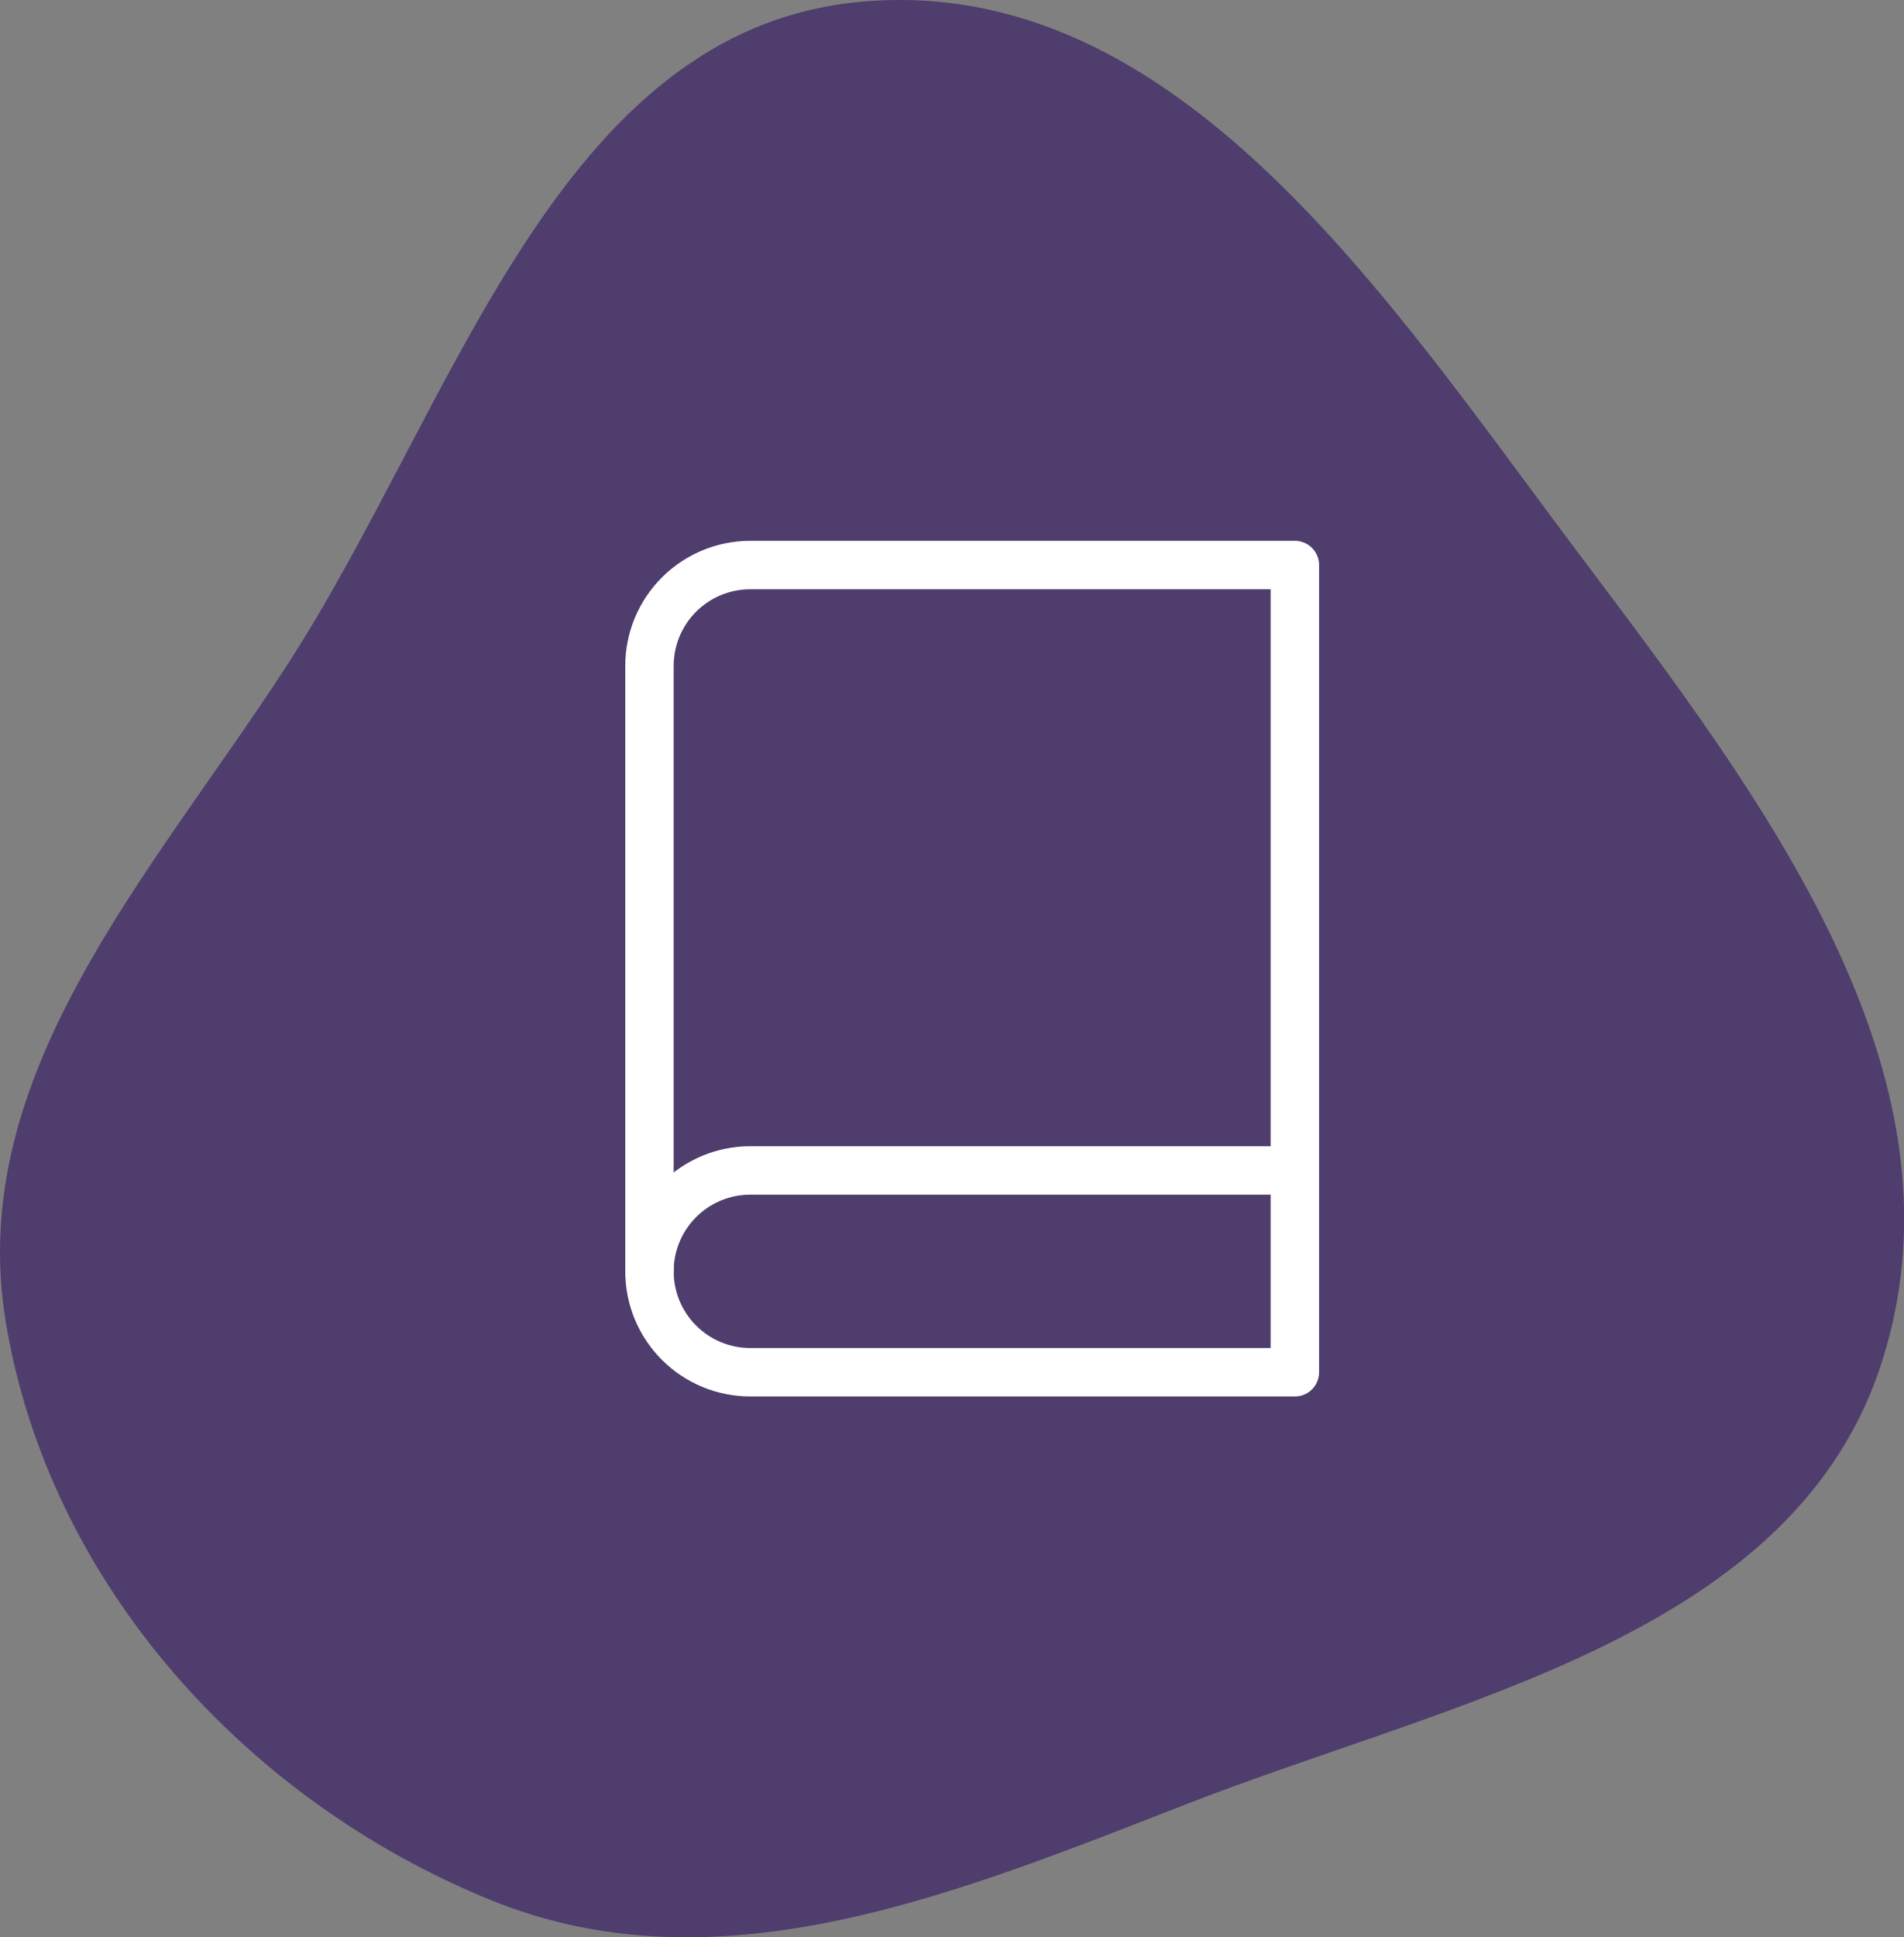
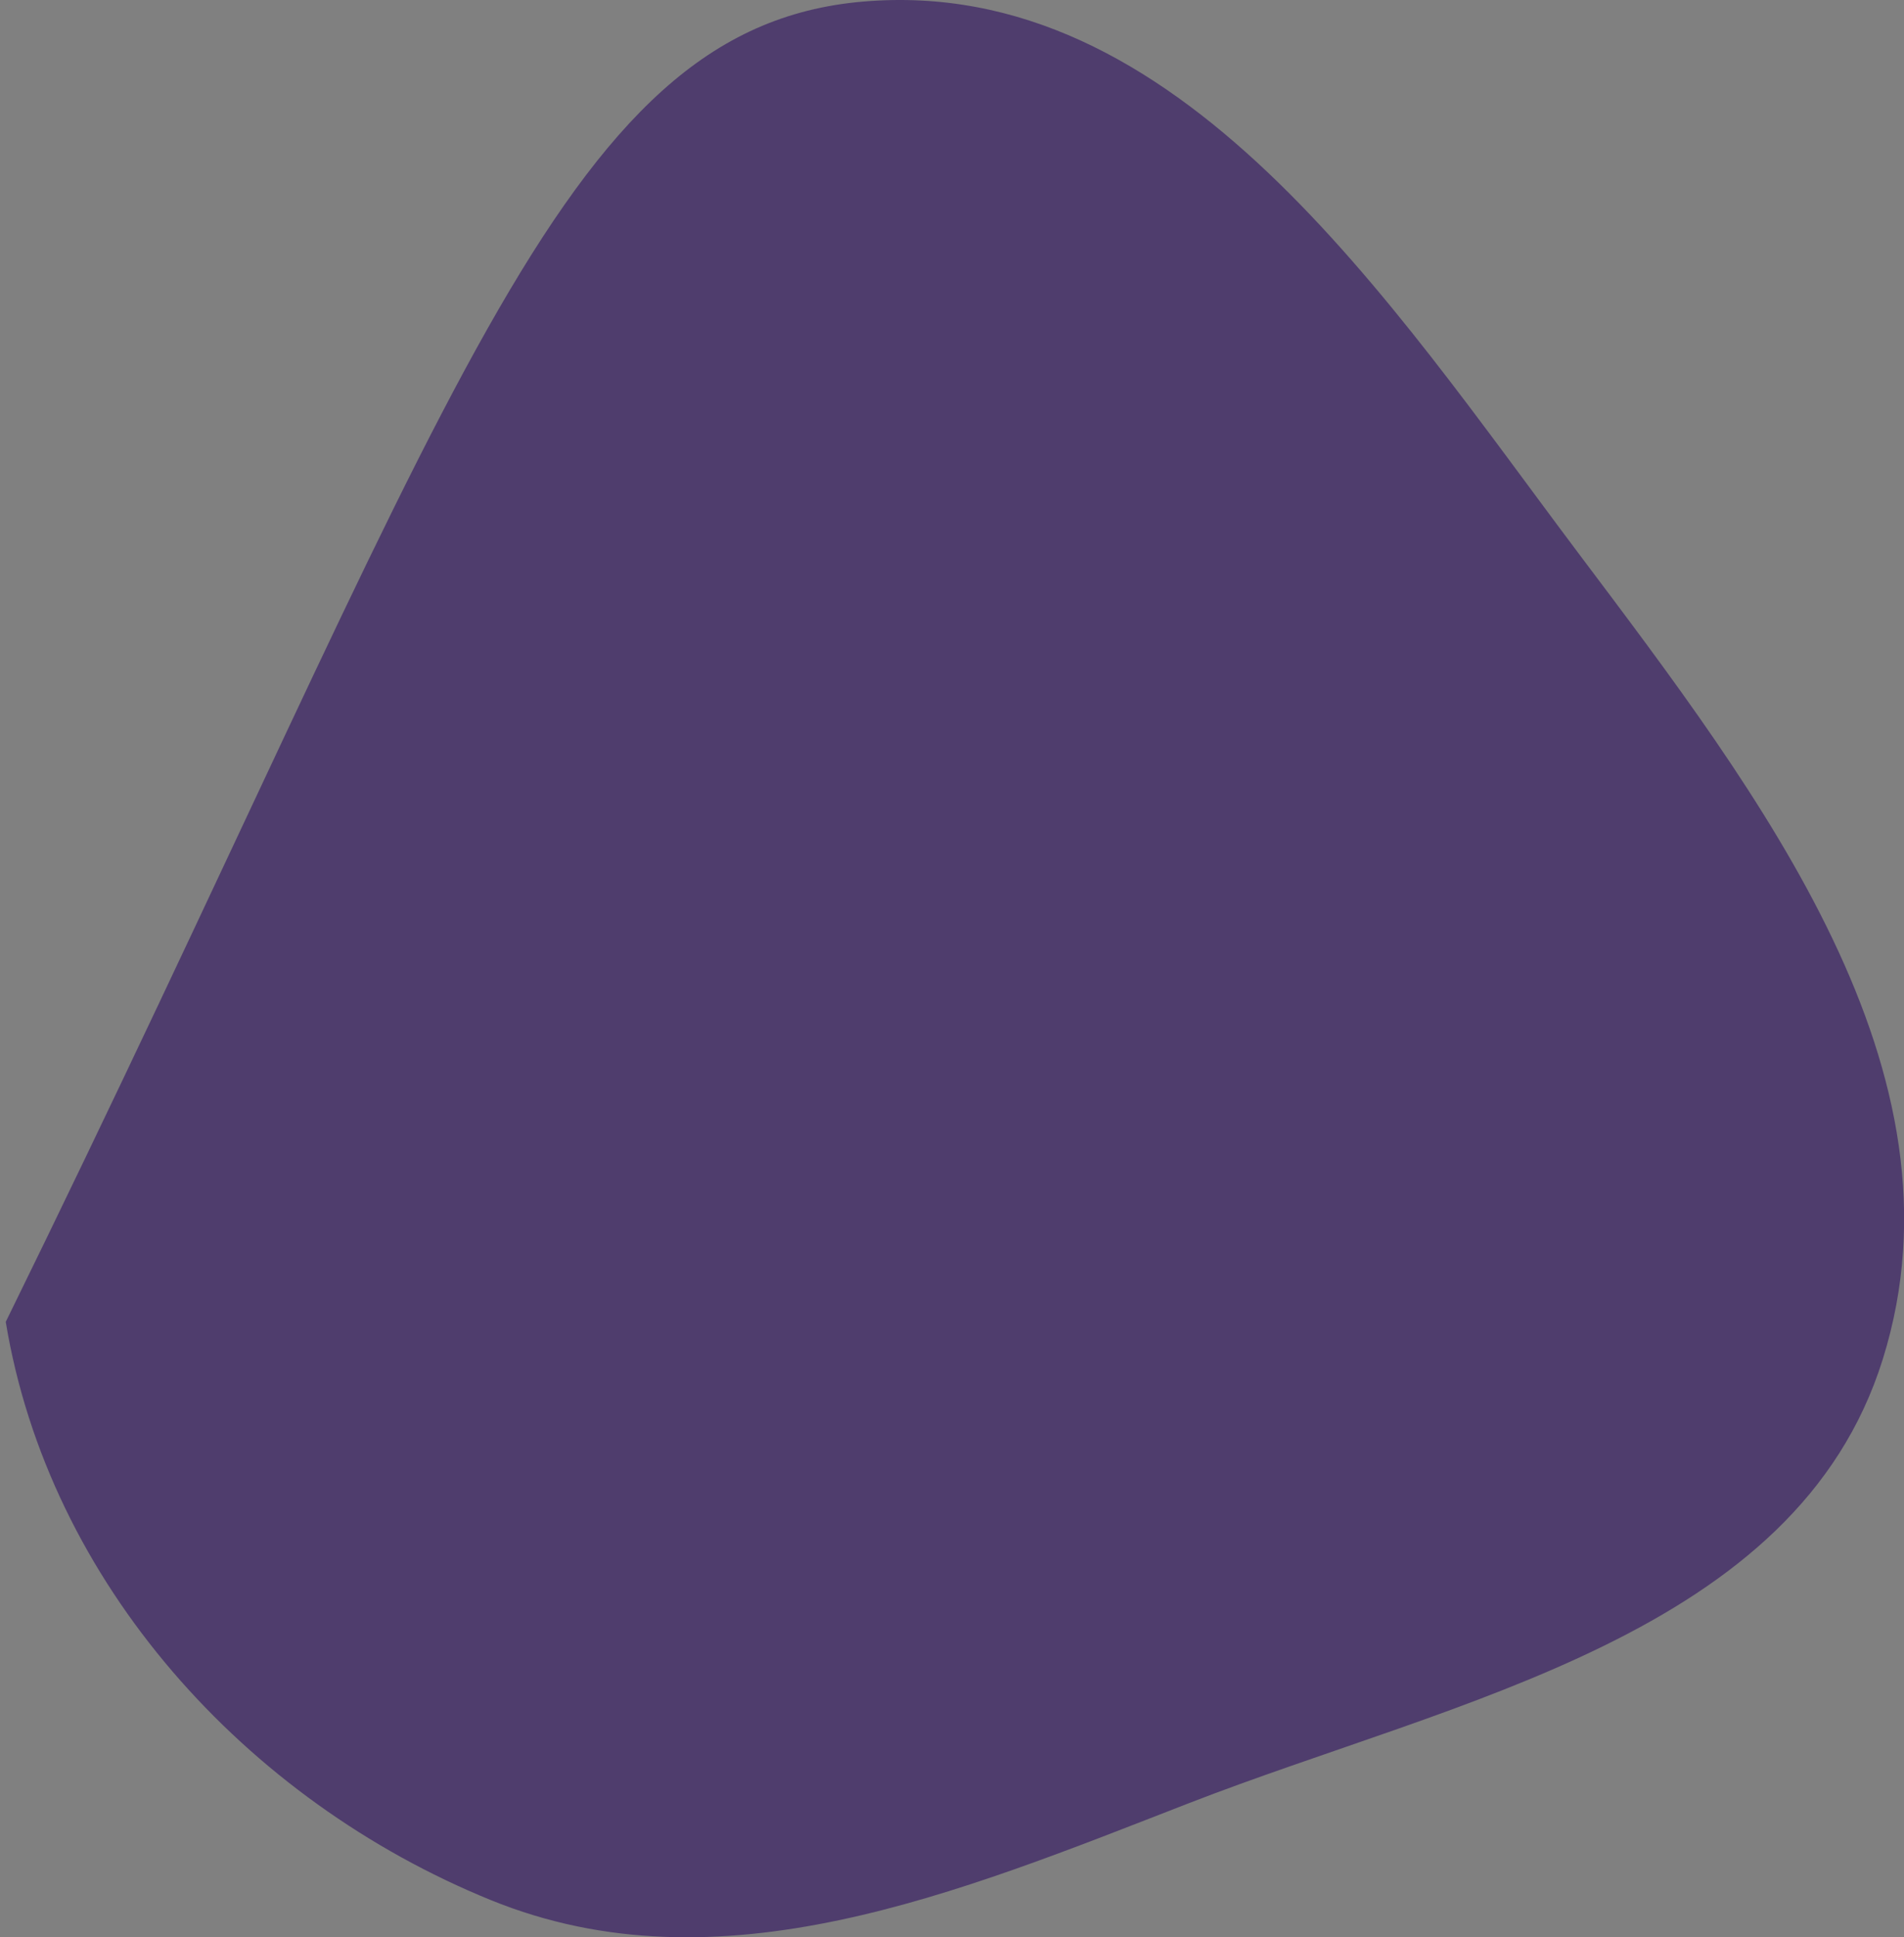
<svg xmlns="http://www.w3.org/2000/svg" width="59" height="60" viewBox="0 0 59 60" fill="none">
  <rect x="0" y="0" width="59" height="60" fill="#808080" stroke="none" />
-   <path fill-rule="evenodd" clip-rule="evenodd" d="M26.732 0.05C36.513 -0.798 43.015 9.291 48.921 17.146C54.539 24.619 61.133 33.168 58.343 42.095C55.668 50.654 45.17 52.612 36.822 55.854C29.686 58.625 22.294 61.732 15.204 58.846C7.616 55.758 1.515 49.033 0.178 40.94C-1.087 33.287 4.664 27.117 8.887 20.615C14.089 12.605 17.227 0.874 26.732 0.05Z" fill="#4F3D6D" />
-   <path d="M20.125 39.375C20.125 38.546 20.454 37.751 21.04 37.165C21.626 36.579 22.421 36.25 23.25 36.25H40.125" stroke="white" stroke-width="1.5" stroke-linecap="round" stroke-linejoin="round" />
-   <path d="M23.25 17.5H40.125V42.5H23.25C22.421 42.5 21.626 42.171 21.04 41.585C20.454 40.999 20.125 40.204 20.125 39.375V20.625C20.125 19.796 20.454 19.001 21.04 18.415C21.626 17.829 22.421 17.5 23.25 17.5Z" stroke="white" stroke-width="1.5" stroke-linecap="round" stroke-linejoin="round" />
+   <path fill-rule="evenodd" clip-rule="evenodd" d="M26.732 0.05C36.513 -0.798 43.015 9.291 48.921 17.146C54.539 24.619 61.133 33.168 58.343 42.095C55.668 50.654 45.17 52.612 36.822 55.854C29.686 58.625 22.294 61.732 15.204 58.846C7.616 55.758 1.515 49.033 0.178 40.94C14.089 12.605 17.227 0.874 26.732 0.05Z" fill="#4F3D6D" />
</svg>